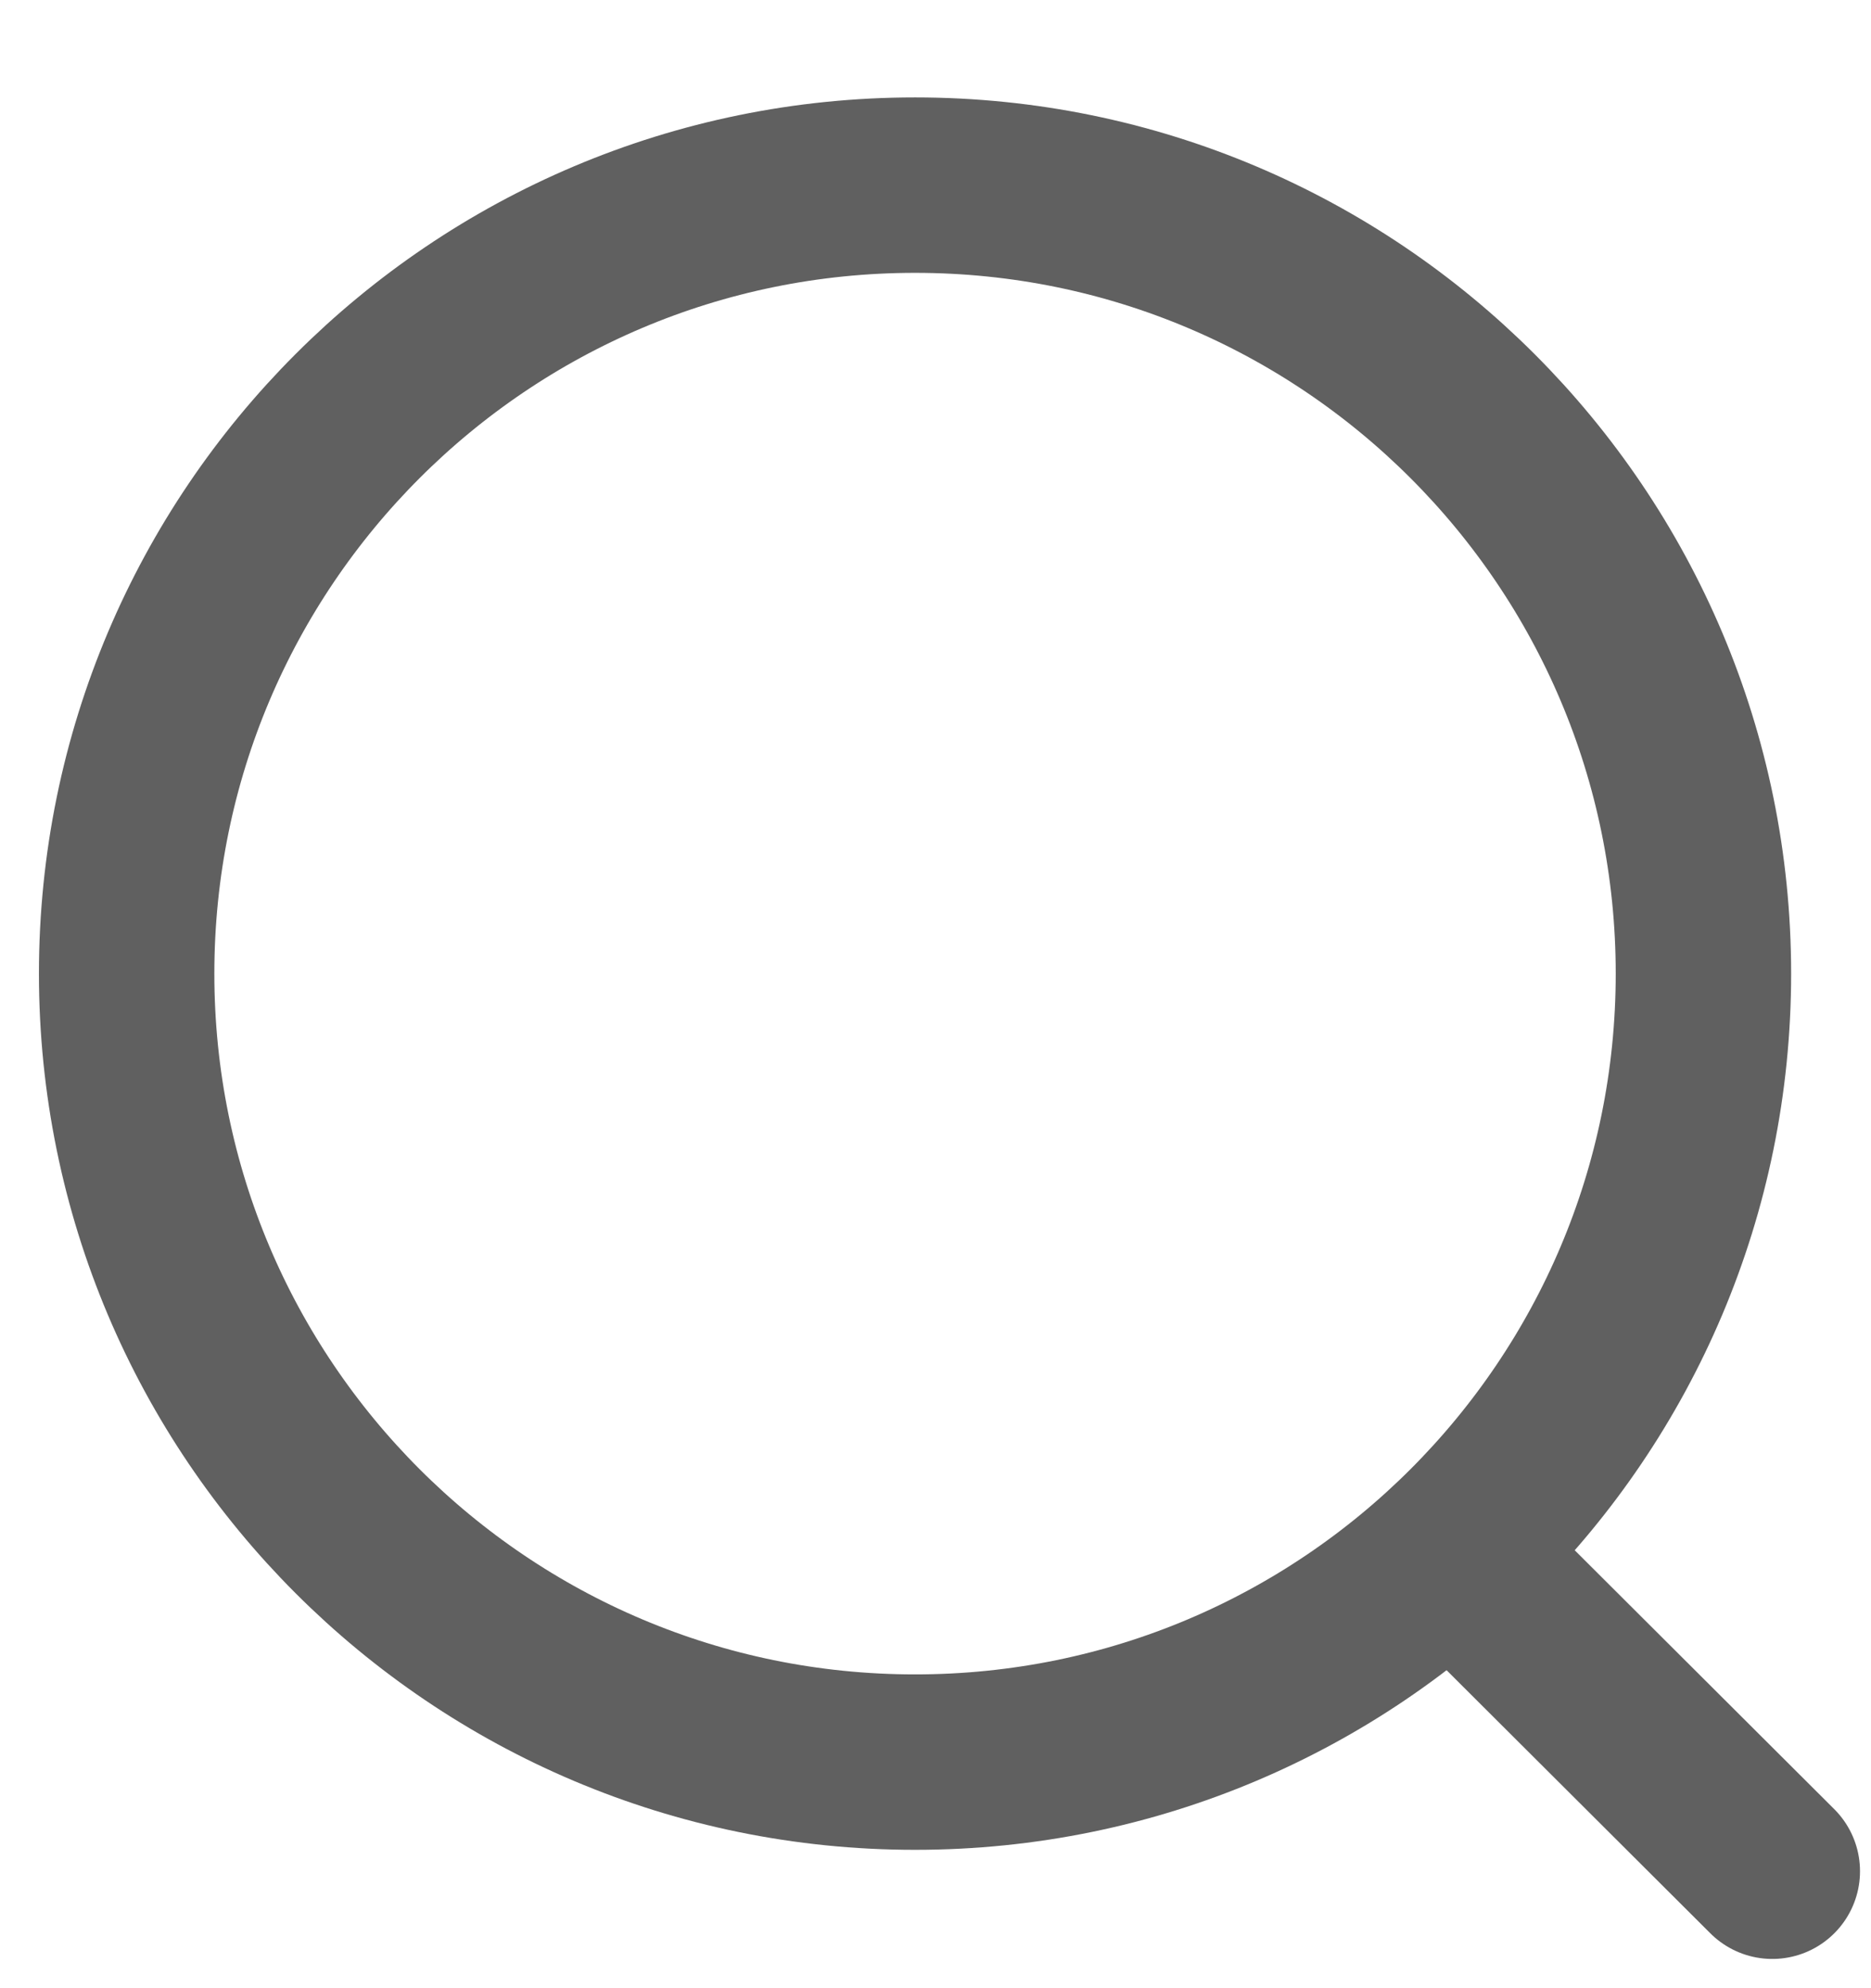
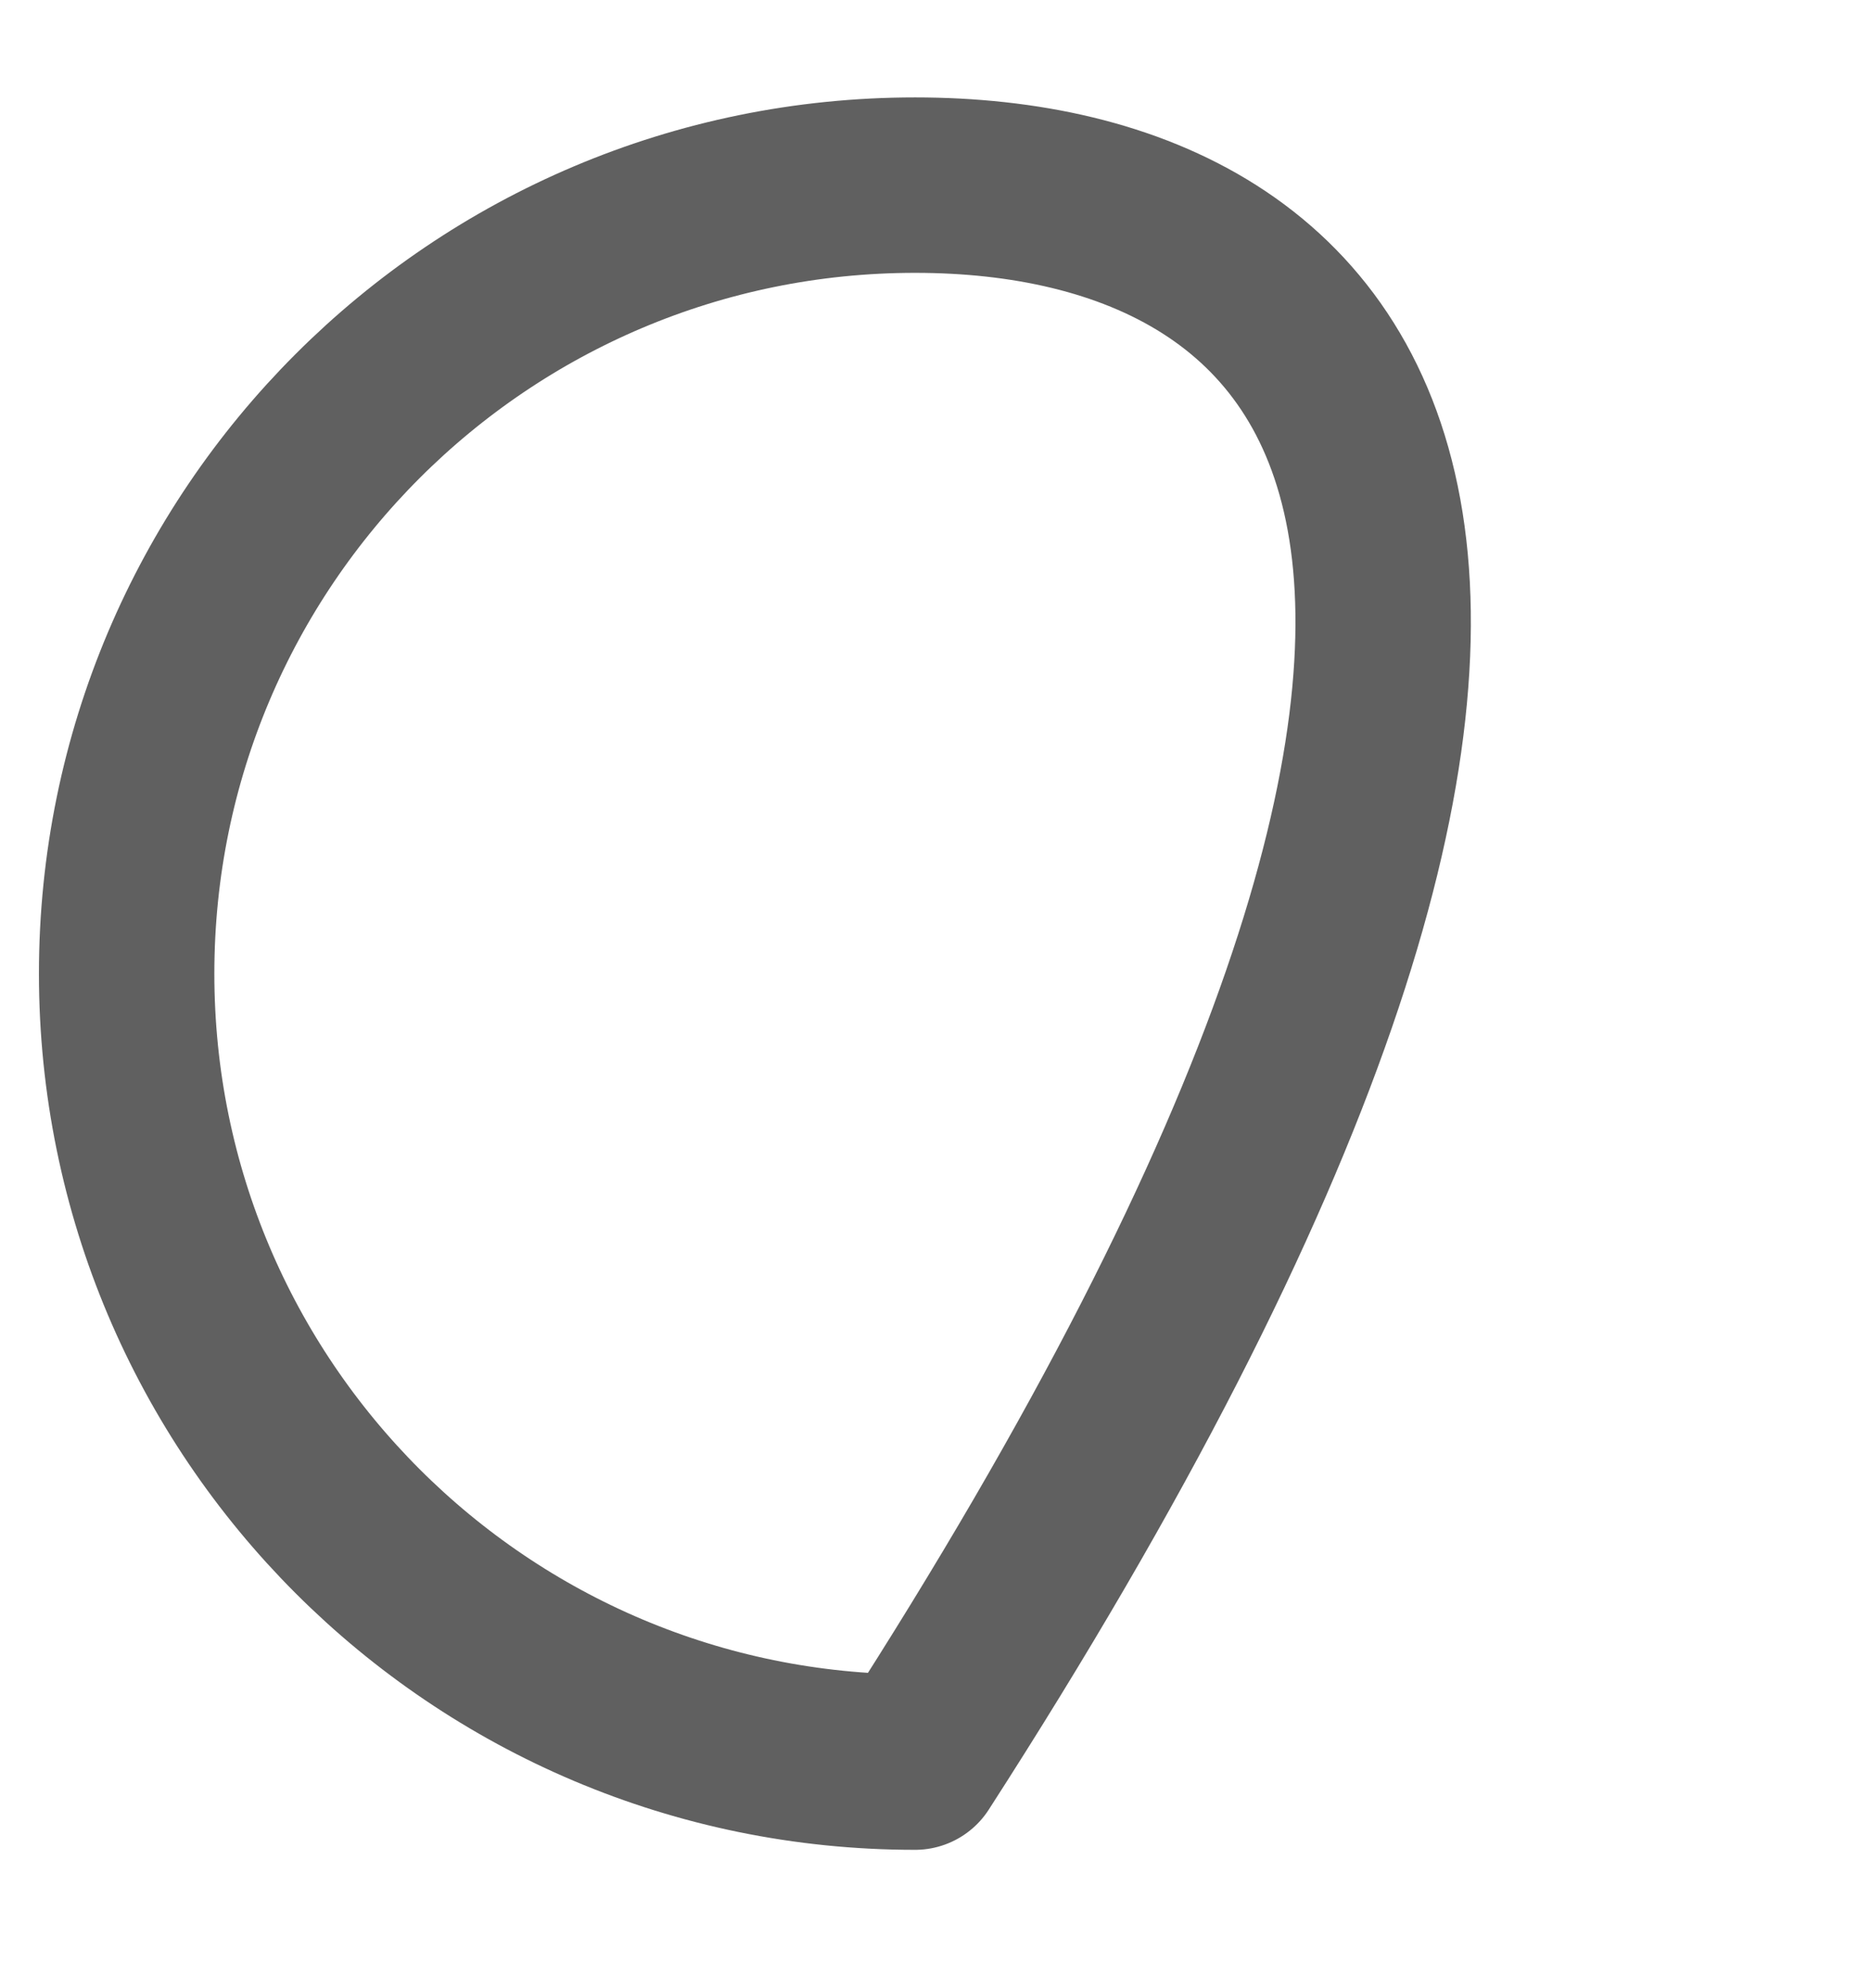
<svg xmlns="http://www.w3.org/2000/svg" width="16" height="17" viewBox="0 0 16 17" fill="none">
-   <path d="M7.825 15.067C11.549 15.067 14.567 12.049 14.567 8.325C14.567 4.602 11.549 1.583 7.825 1.583C4.102 1.583 1.083 4.602 1.083 8.325C1.083 12.049 4.102 15.067 7.825 15.067Z" stroke="#606060" stroke-width="1.5" stroke-linecap="round" stroke-linejoin="round" />
-   <path d="M12.513 13.364L15.156 16" stroke="#606060" stroke-width="1.5" stroke-linecap="round" stroke-linejoin="round" />
+   <path d="M7.825 15.067C14.567 4.602 11.549 1.583 7.825 1.583C4.102 1.583 1.083 4.602 1.083 8.325C1.083 12.049 4.102 15.067 7.825 15.067Z" stroke="#606060" stroke-width="1.5" stroke-linecap="round" stroke-linejoin="round" />
</svg>